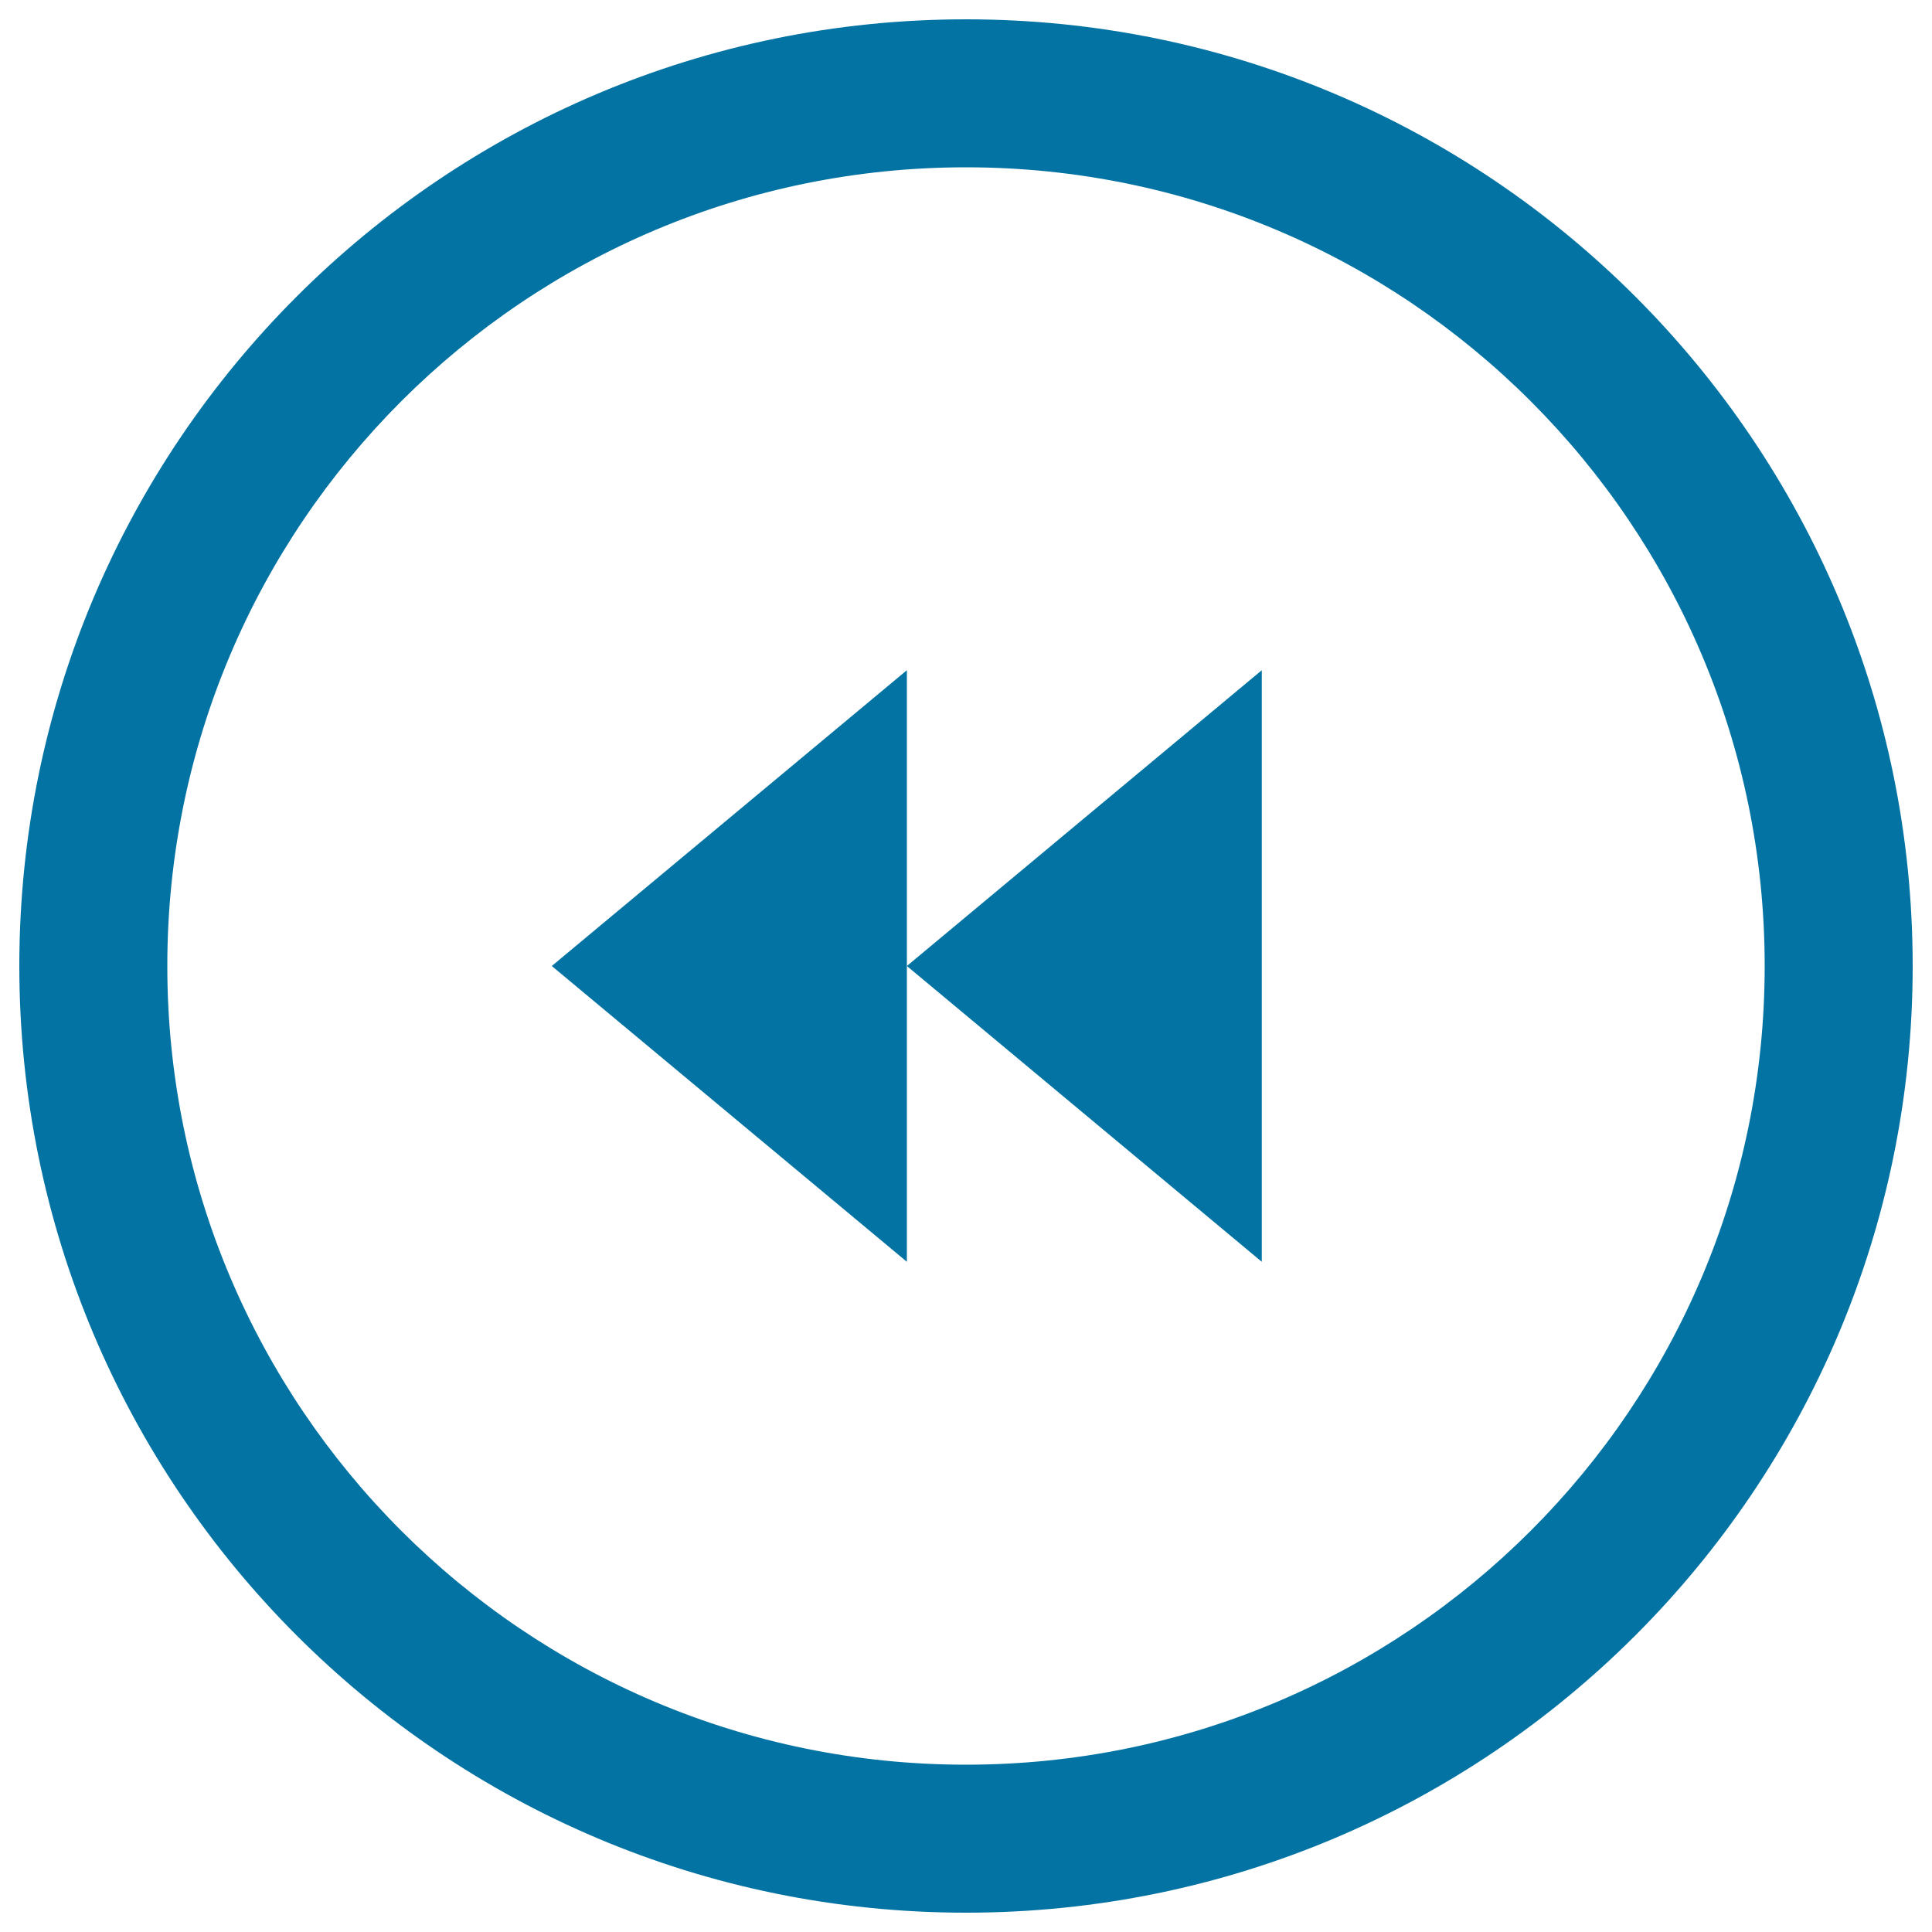
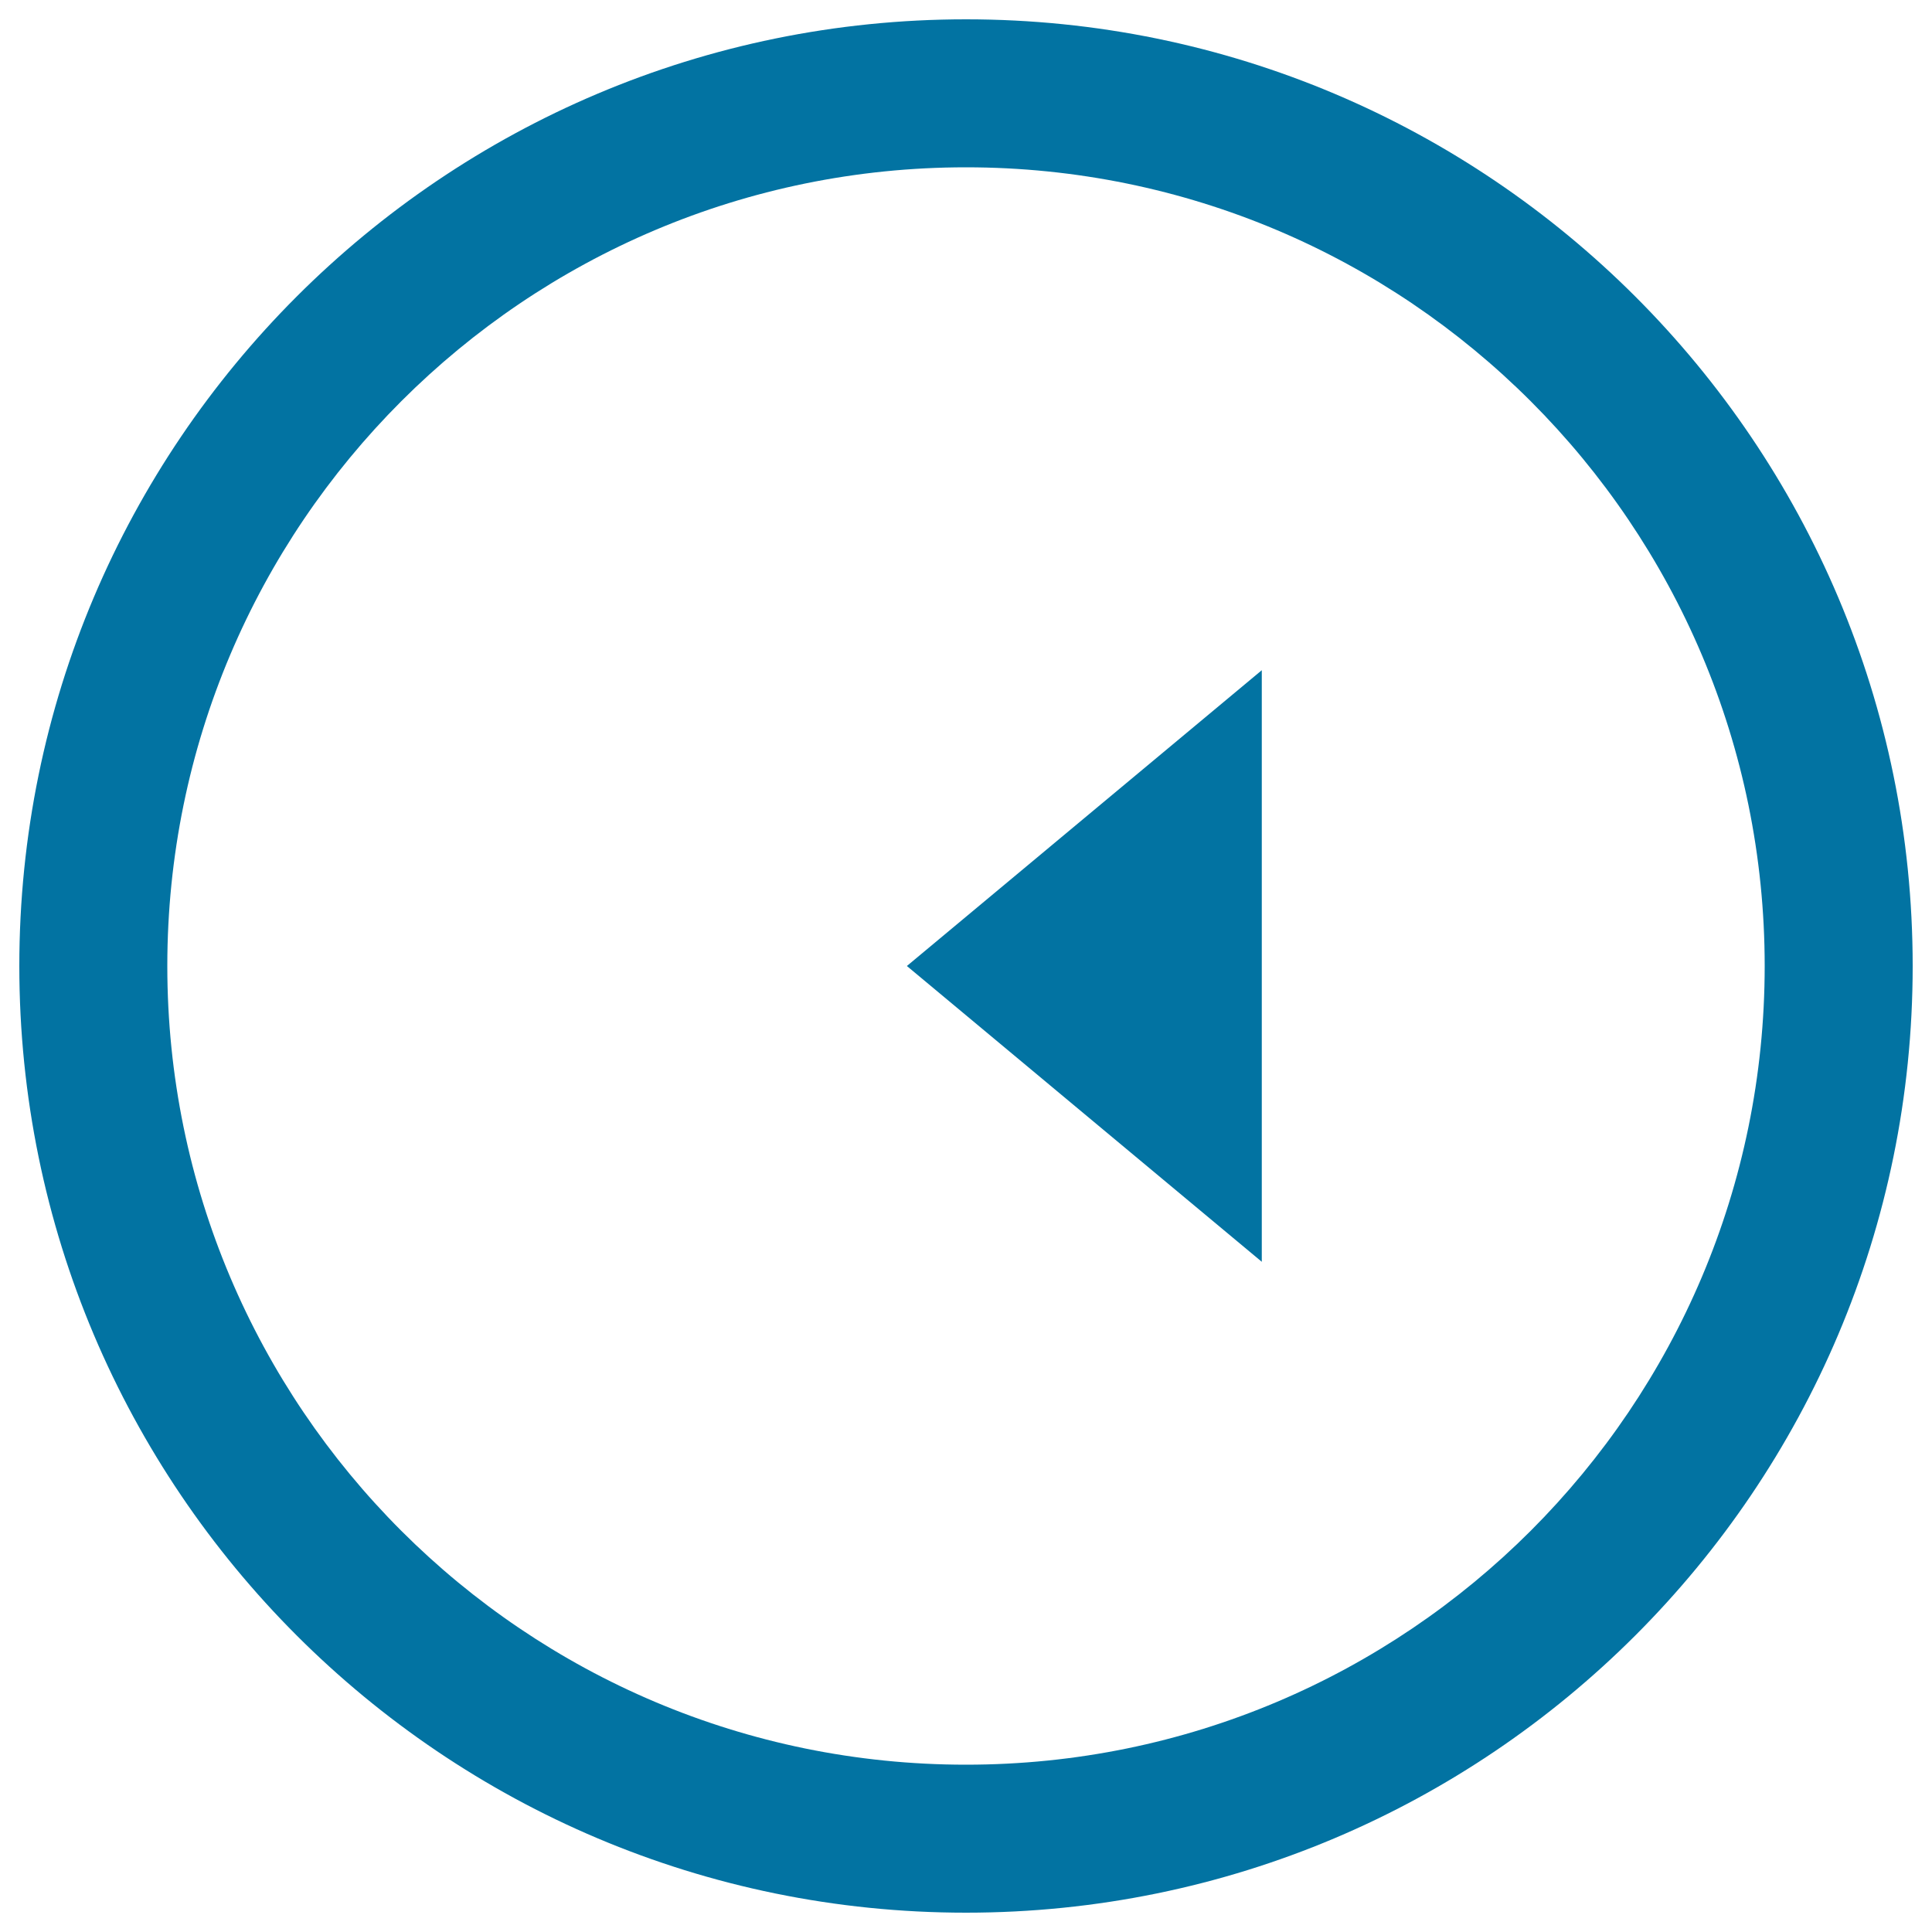
<svg xmlns="http://www.w3.org/2000/svg" viewBox="0 0 1000 1000" style="fill:#0273a2">
  <title>Backward Circular Multimedia Button SVG icon</title>
  <g>
    <g>
-       <path d="M500,10C229.4,10,10,229.4,10,500c0,270.6,219.4,490,490,490c270.6,0,490-219.4,490-490C990,229.4,770.6,10,500,10z M500,913.4C271.7,913.4,86.6,728.3,86.6,500S271.7,86.6,500,86.6S913.4,271.7,913.4,500S728.3,913.4,500,913.4z" />
+       <path d="M500,10C229.4,10,10,229.4,10,500c0,270.6,219.4,490,490,490c270.6,0,490-219.4,490-490C990,229.4,770.6,10,500,10M500,913.4C271.7,913.4,86.6,728.3,86.6,500S271.7,86.6,500,86.6S913.4,271.7,913.4,500S728.3,913.4,500,913.4z" />
      <polygon points="653.1,653.1 653.1,346.9 469.4,500 " />
-       <polygon points="285.6,500 469.4,653.1 469.4,500 469.4,346.9 " />
    </g>
  </g>
</svg>